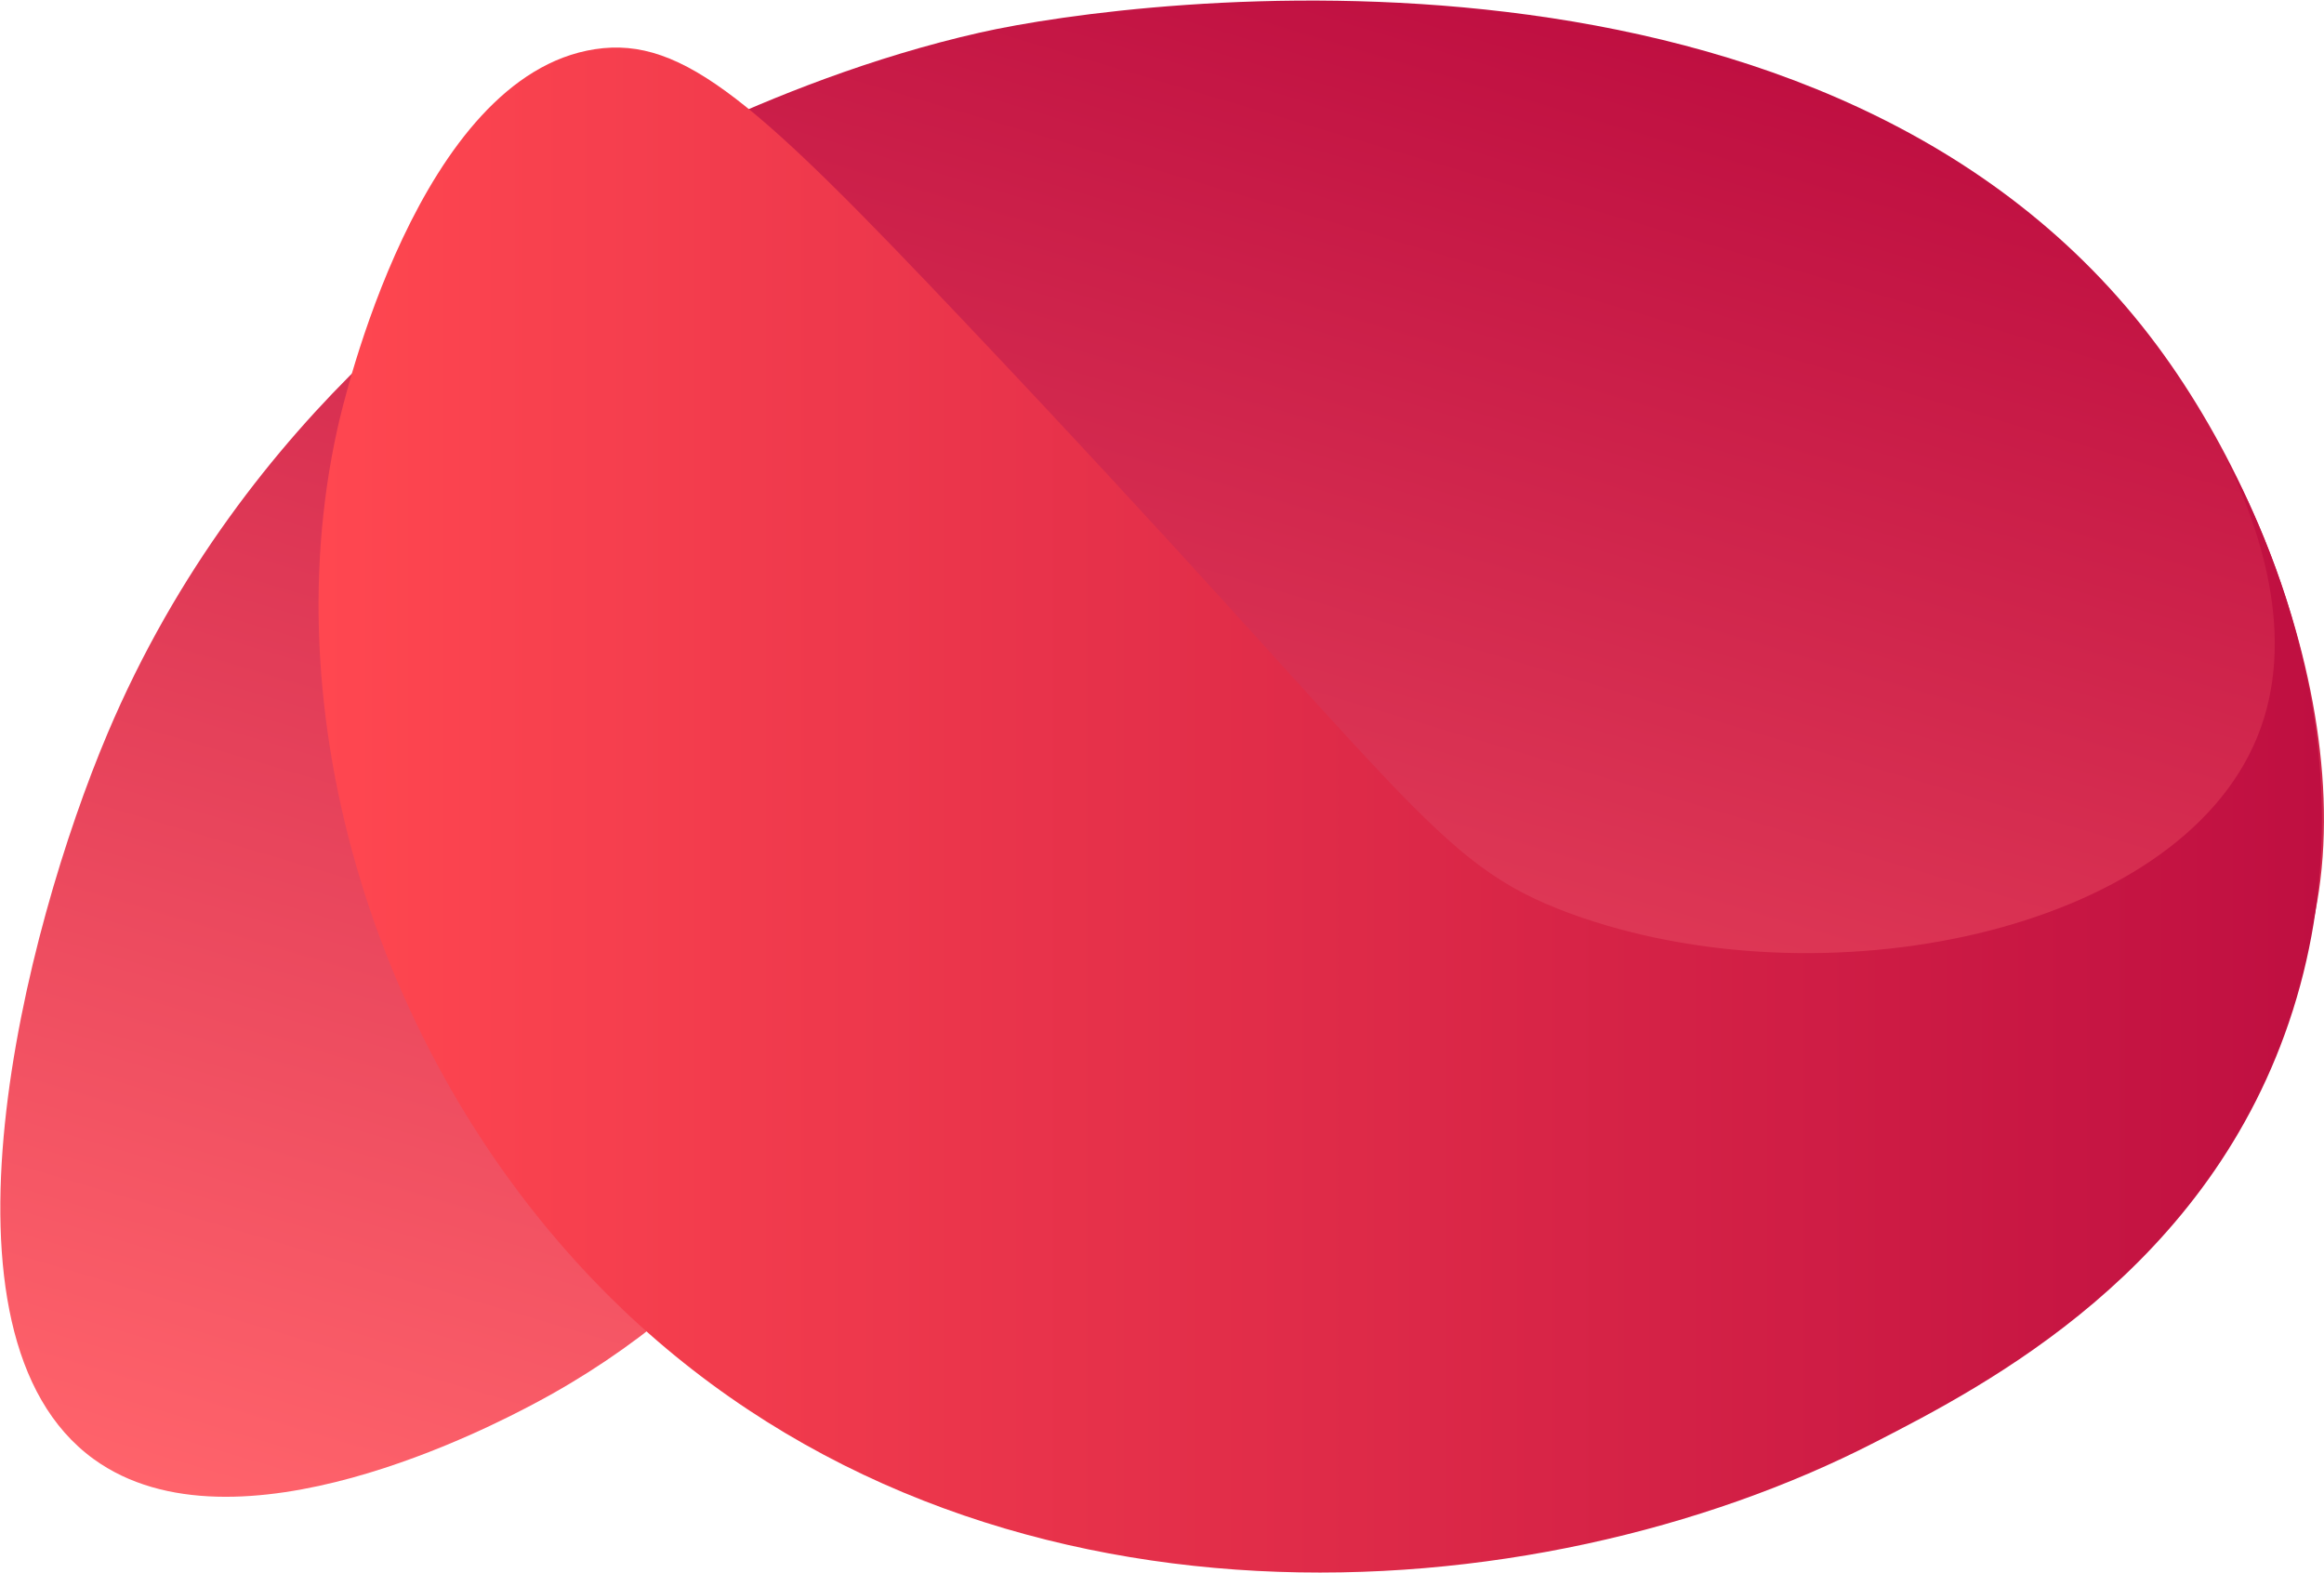
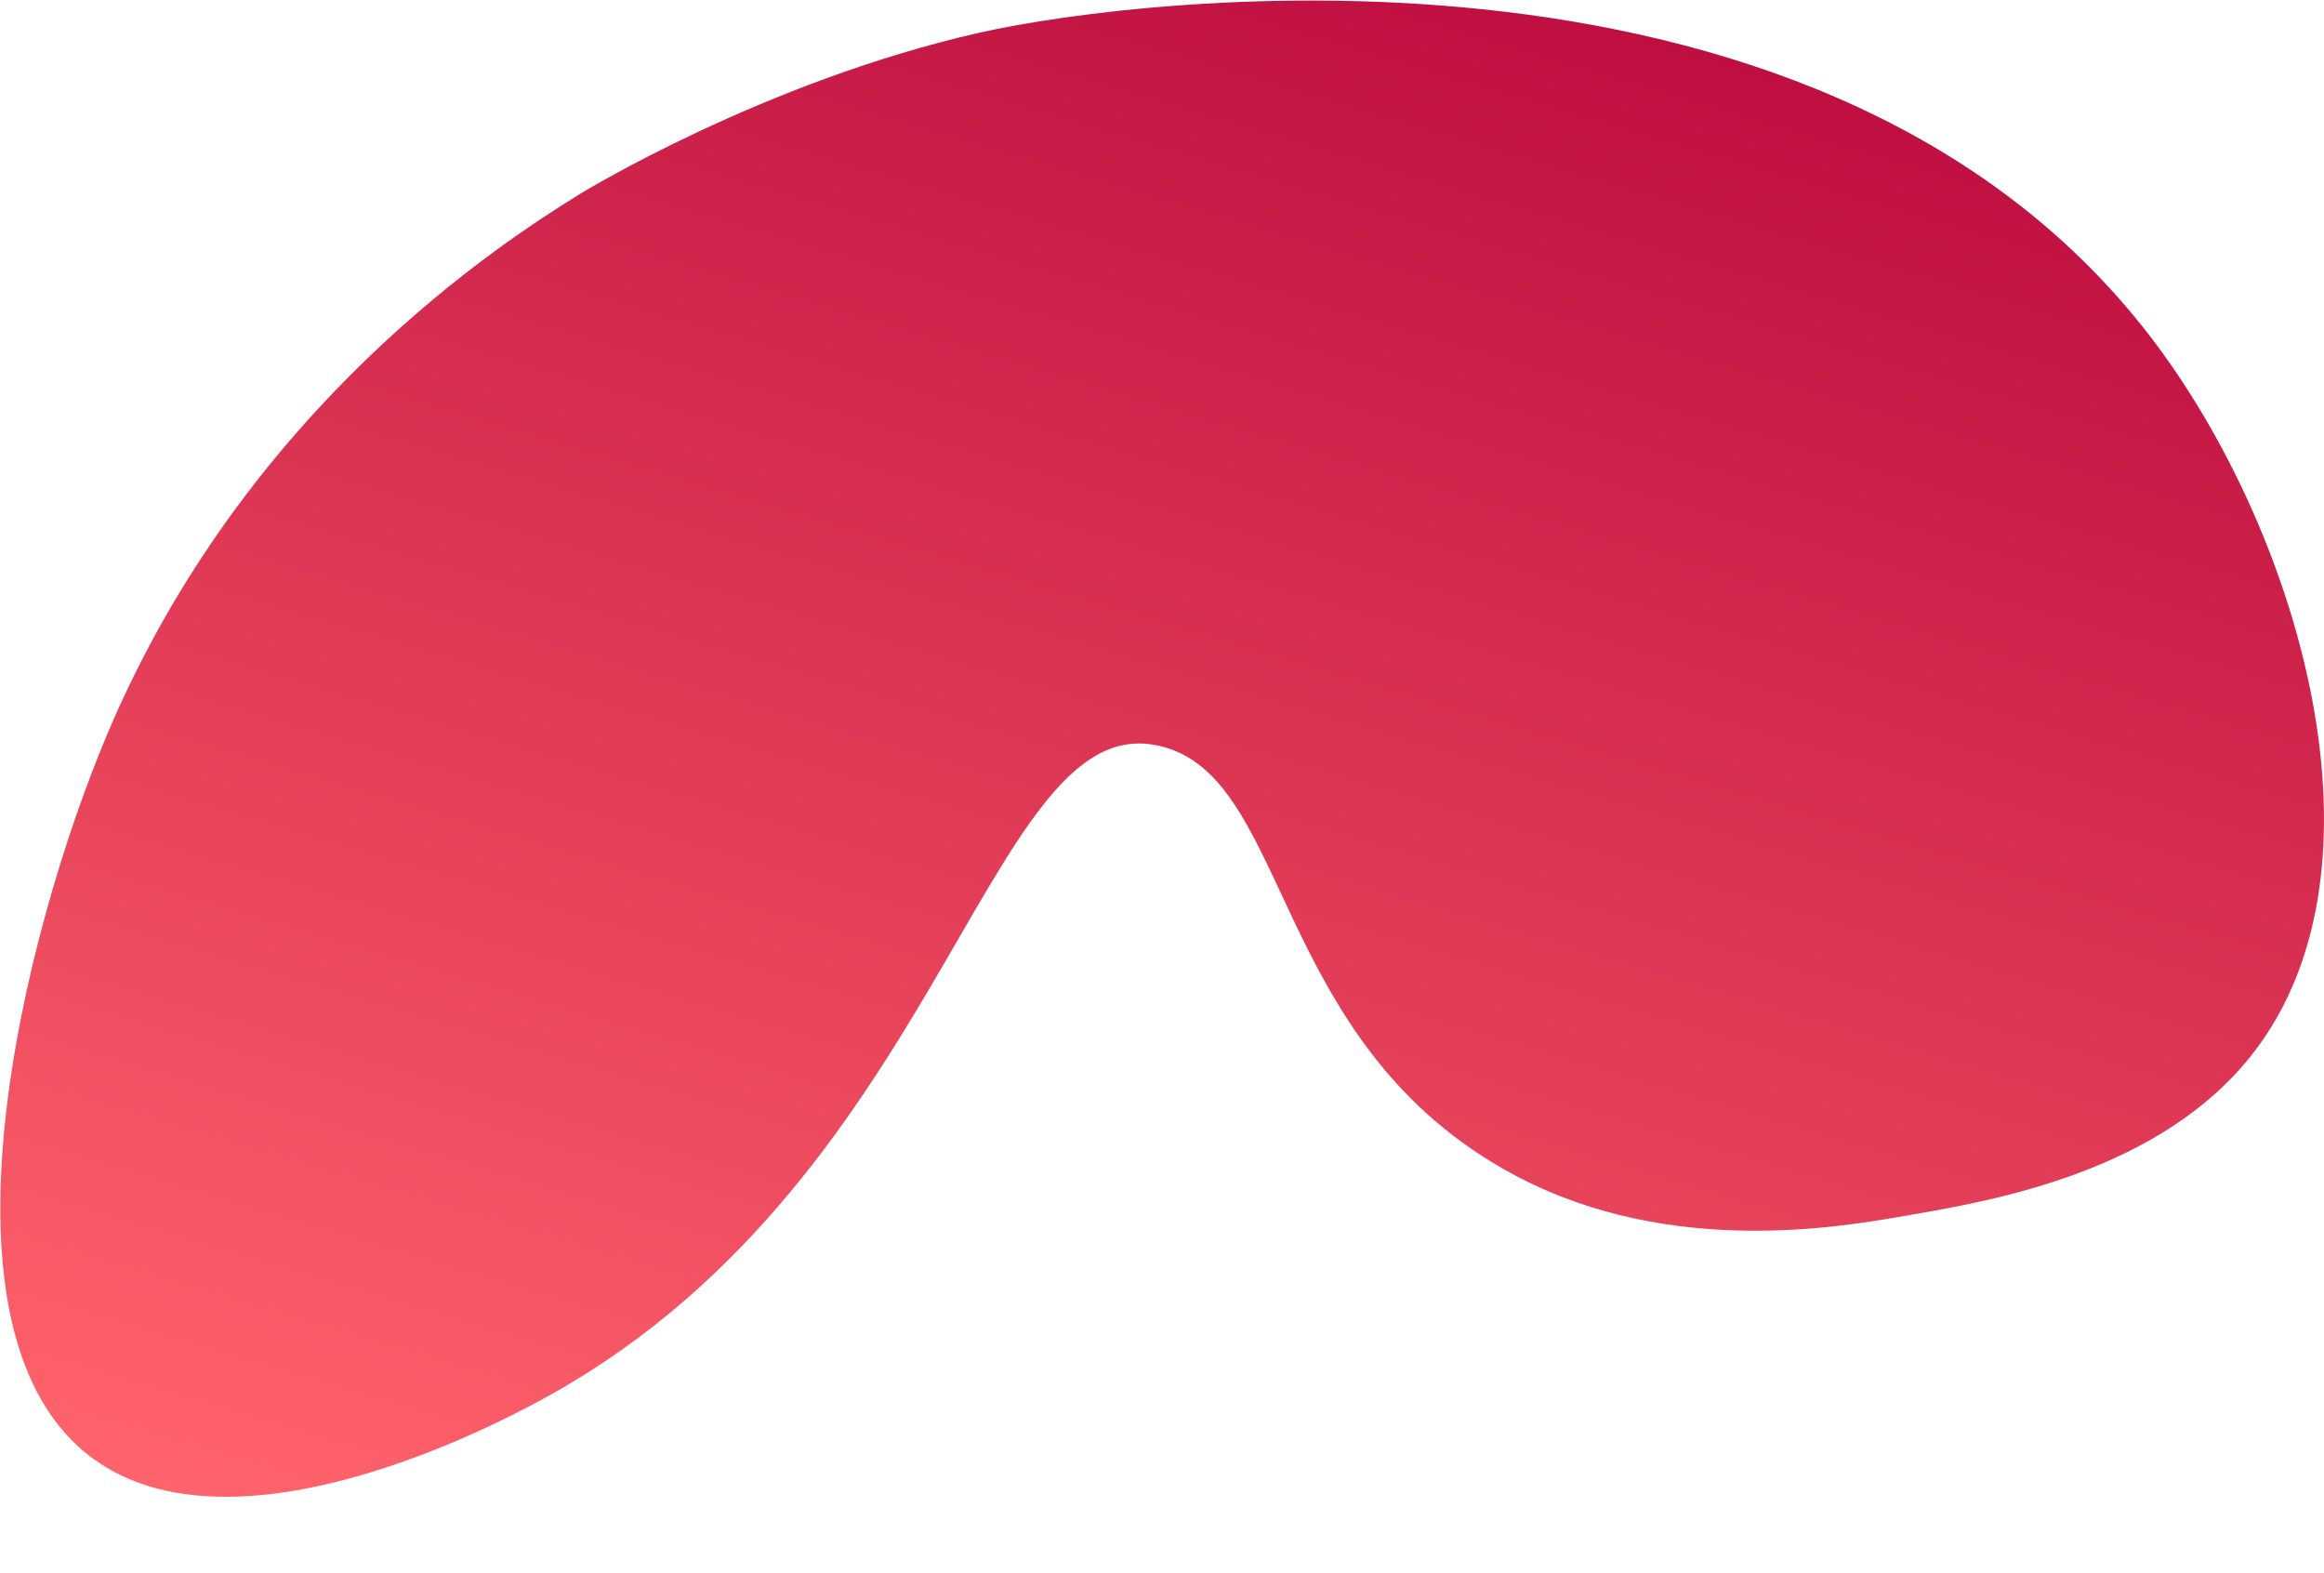
<svg xmlns="http://www.w3.org/2000/svg" id="Layer_1" data-name="Layer 1" viewBox="0 0 1024 693">
  <defs>
    <style>.cls-1{fill:url(#linear-gradient);}.cls-2{fill:url(#linear-gradient-2);}</style>
    <linearGradient id="linear-gradient" x1="414.58" y1="1984.51" x2="642.89" y2="1216.22" gradientTransform="translate(0 -1226)" gradientUnits="userSpaceOnUse">
      <stop offset="0" stop-color="#ff636b" />
      <stop offset="1" stop-color="#bf0f41" />
    </linearGradient>
    <linearGradient id="linear-gradient-2" x1="140.36" y1="1582.9" x2="1023.08" y2="1582.9" gradientTransform="translate(0 -1226)" gradientUnits="userSpaceOnUse">
      <stop offset="0" stop-color="#ff4750" />
      <stop offset="1" stop-color="#bf0f41" />
    </linearGradient>
  </defs>
  <path class="cls-1" d="M431.81,14.35C336.46,35.89,256.08,85.13,256.08,85.13c-34.56,21.3-147.85,94.16-208.68,238-36.82,87-81.8,264.94-6.1,319.74,62.37,45.16,176.5-15.14,194-24.4C413.22,524.45,434,316.92,507.47,328c62.32,9.39,49.87,132,161.09,190.38,68.67,36,144.19,21.88,172.07,17.09,37.8-6.5,112-19.25,152.55-72,62.48-81.31,20.61-226-42.71-311.2C807.72-39.82,502.39-1.59,431.81,14.35Z" />
-   <path class="cls-2" d="M979.77,199.85c15.59,31.46,32.93,80.66,14.77,125C959,411.61,802,442.91,691.76,402.43,630.94,380.1,622.09,349.8,424.5,141.27,334.15,45.92,301.36,15.7,262.18,21.67c-77.45,11.8-110.68,154.5-113.5,167.19-29.22,131.54,19.85,287,125.7,388.08C433.74,729.09,676.21,712.41,826,635.52c48.72-25,148-76,184.28-190.38C1047.58,327.49,992.77,223.18,979.77,199.85Z" />
</svg>